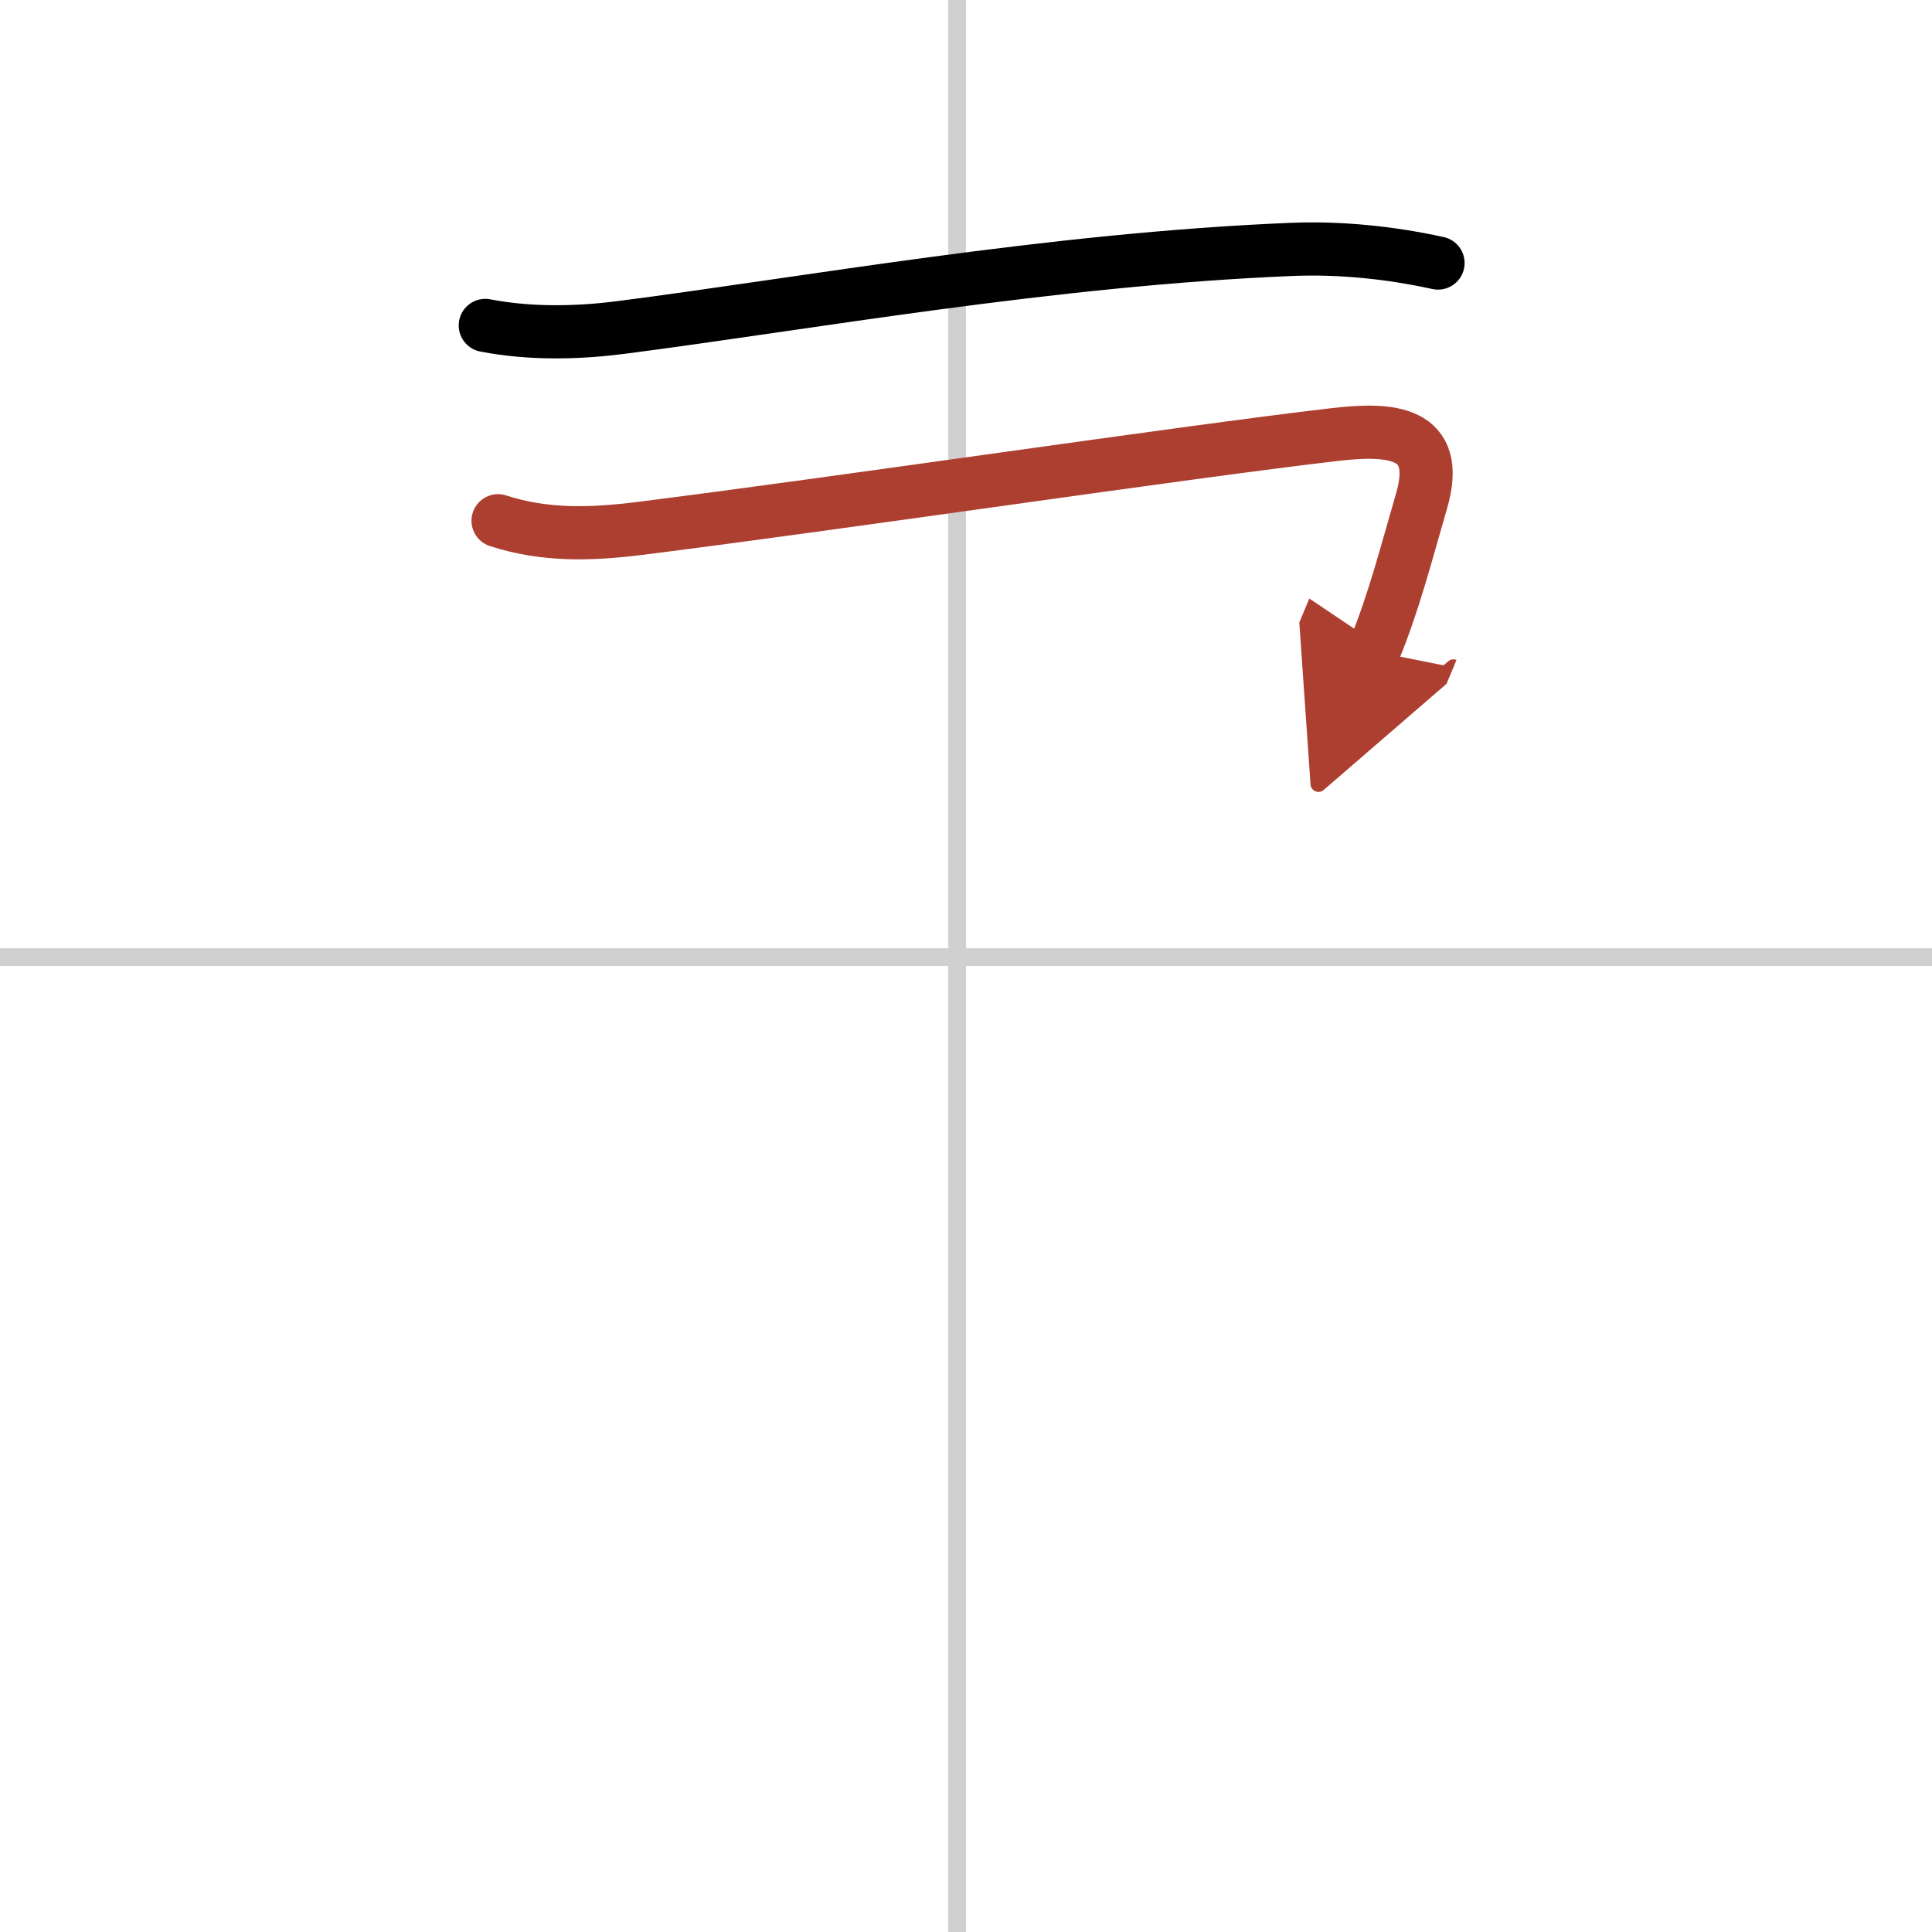
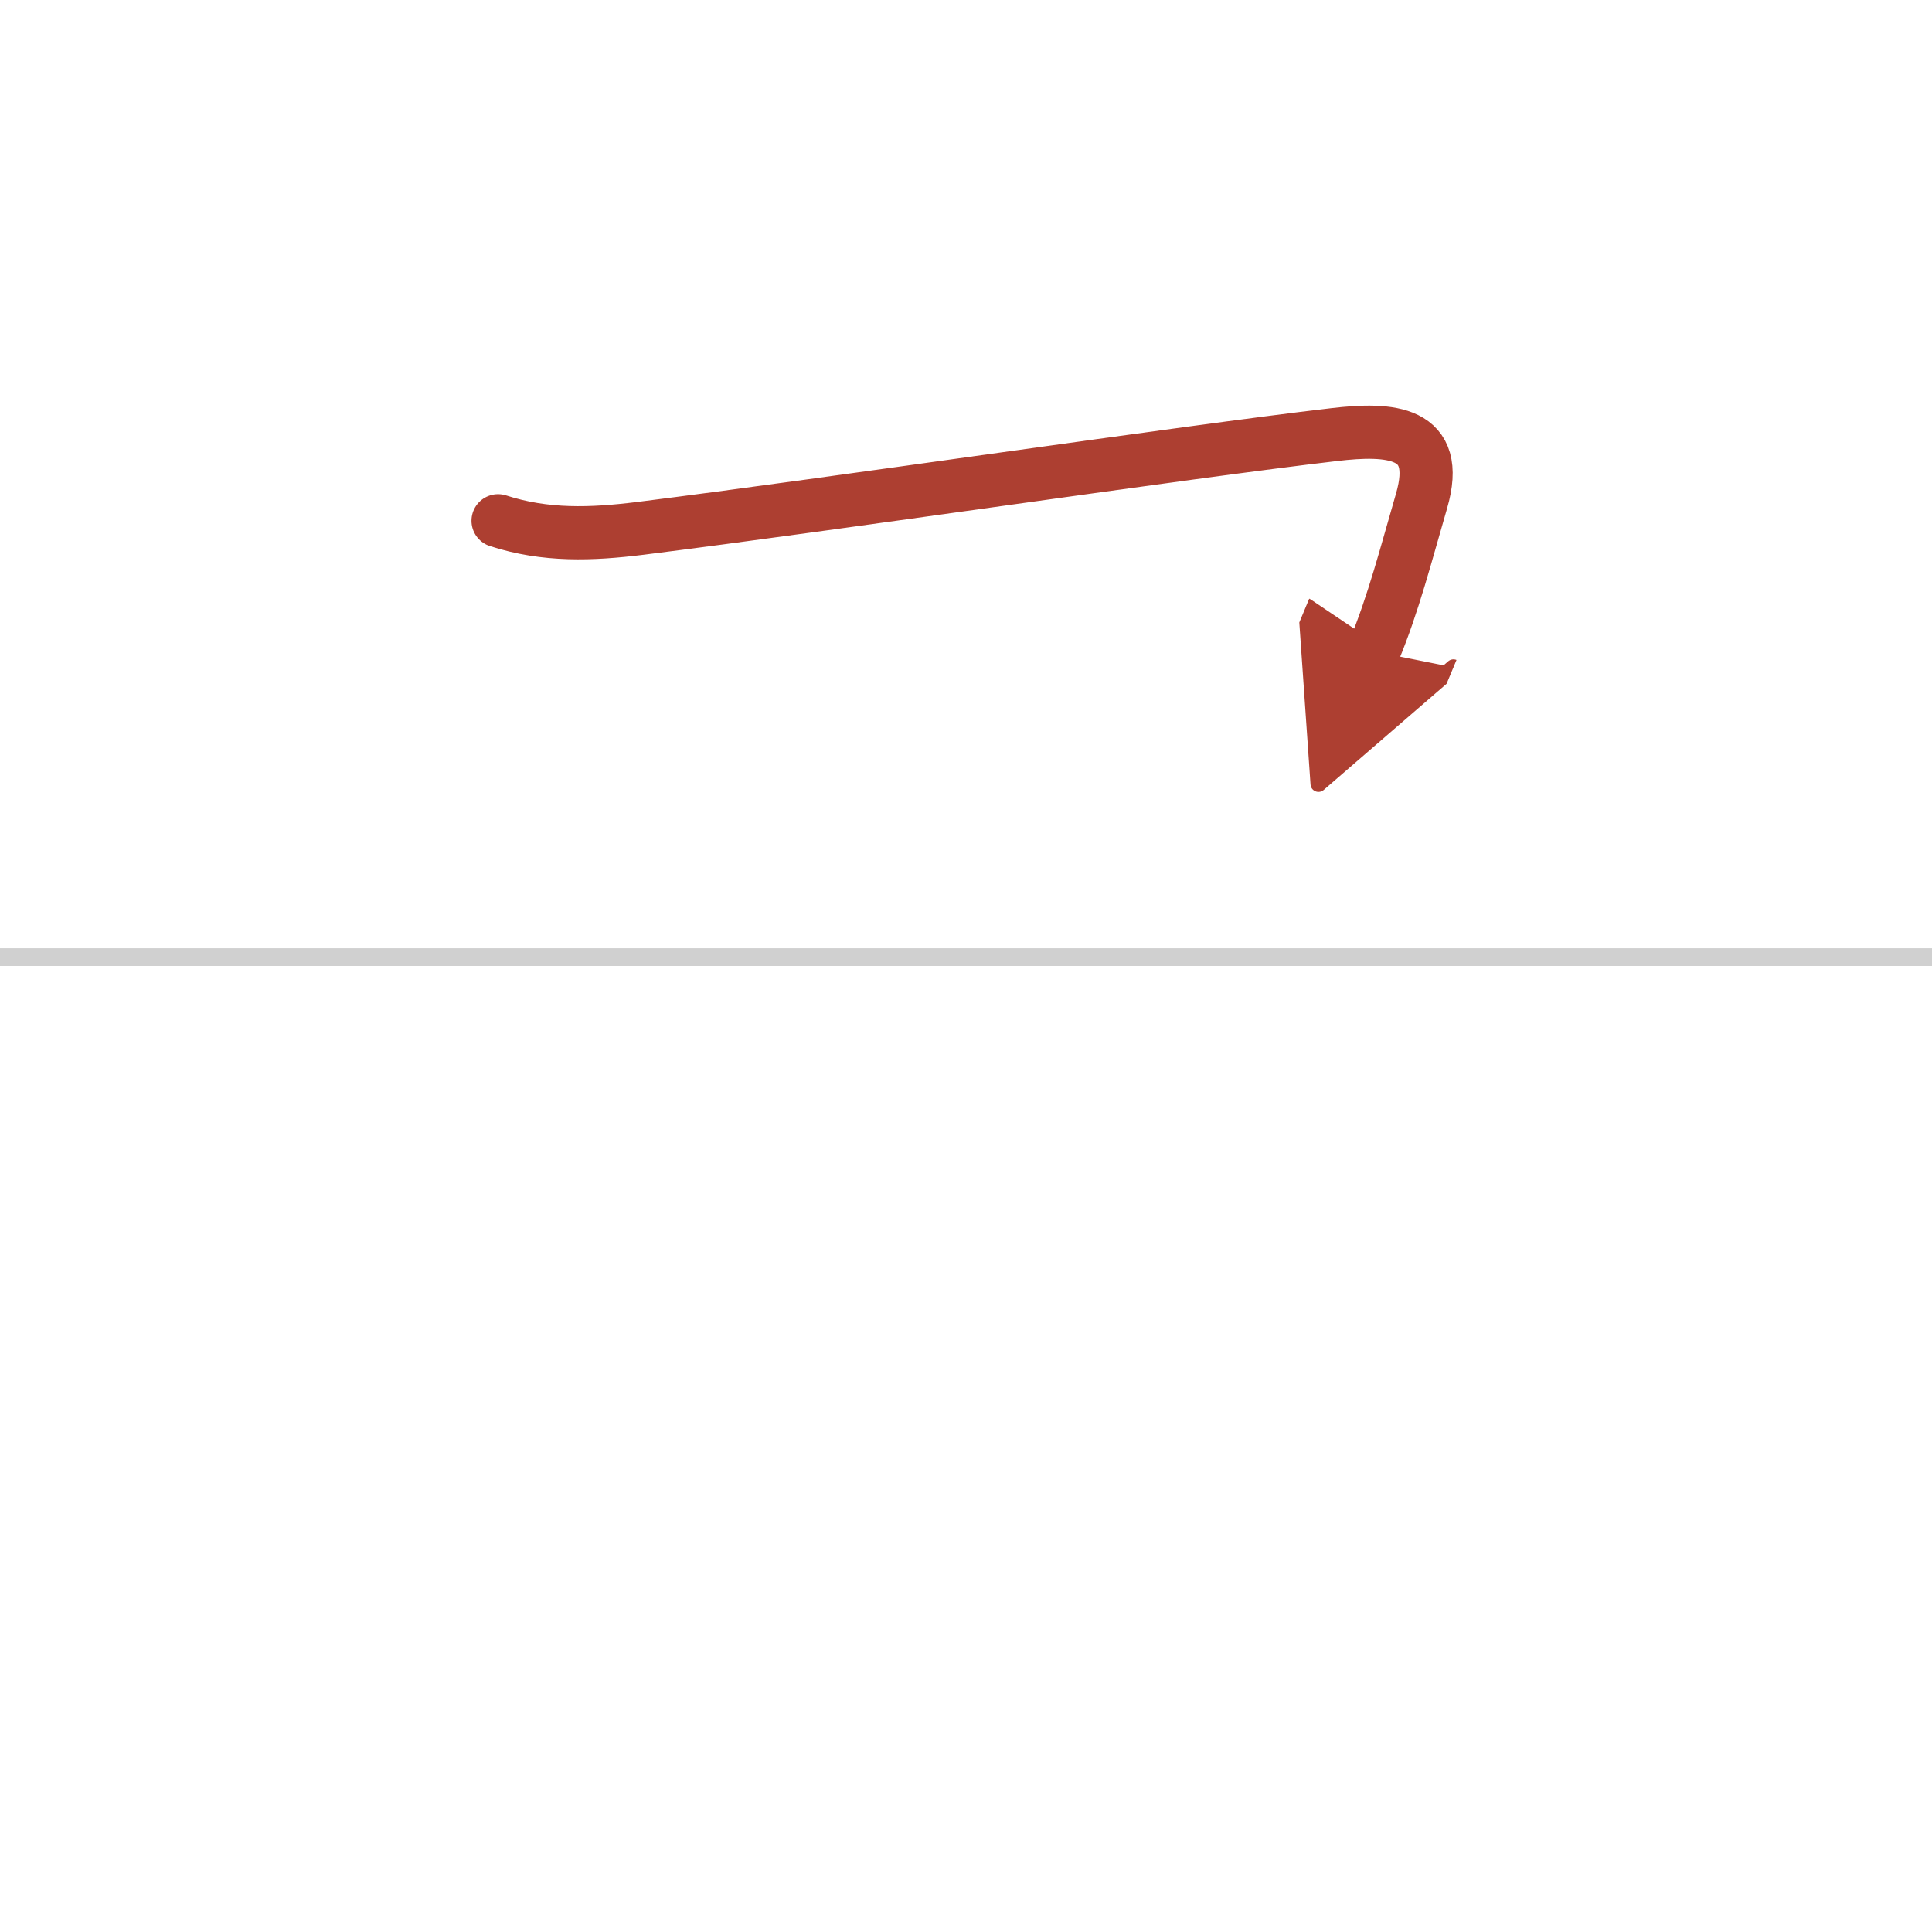
<svg xmlns="http://www.w3.org/2000/svg" width="400" height="400" viewBox="0 0 109 109">
  <defs>
    <marker id="a" markerWidth="4" orient="auto" refX="1" refY="5" viewBox="0 0 10 10">
      <polyline points="0 0 10 5 0 10 1 5" fill="#ad3f31" stroke="#ad3f31" />
    </marker>
  </defs>
  <g fill="none" stroke="#000" stroke-linecap="round" stroke-linejoin="round" stroke-width="3">
    <rect width="100%" height="100%" fill="#fff" stroke="#fff" />
-     <line x1="54" x2="54" y2="109" stroke="#d0d0d0" stroke-width="1" />
    <line x2="109" y1="54" y2="54" stroke="#d0d0d0" stroke-width="1" />
-     <path d="m27.38 18.36c2.62 0.51 5.36 0.41 7.62 0.12 10.43-1.34 24.25-3.85 37.88-4.41 2.73-0.11 5.56 0.18 8.25 0.77" />
    <path d="m28.1 29.38c2.68 0.87 5.28 0.77 8.02 0.43 11.3-1.42 30.5-4.28 39.15-5.29 3.15-0.37 6.09-0.23 4.93 3.75-0.86 2.95-1.58 5.79-2.7 8.48" marker-end="url(#a)" stroke="#ad3f31" />
  </g>
</svg>